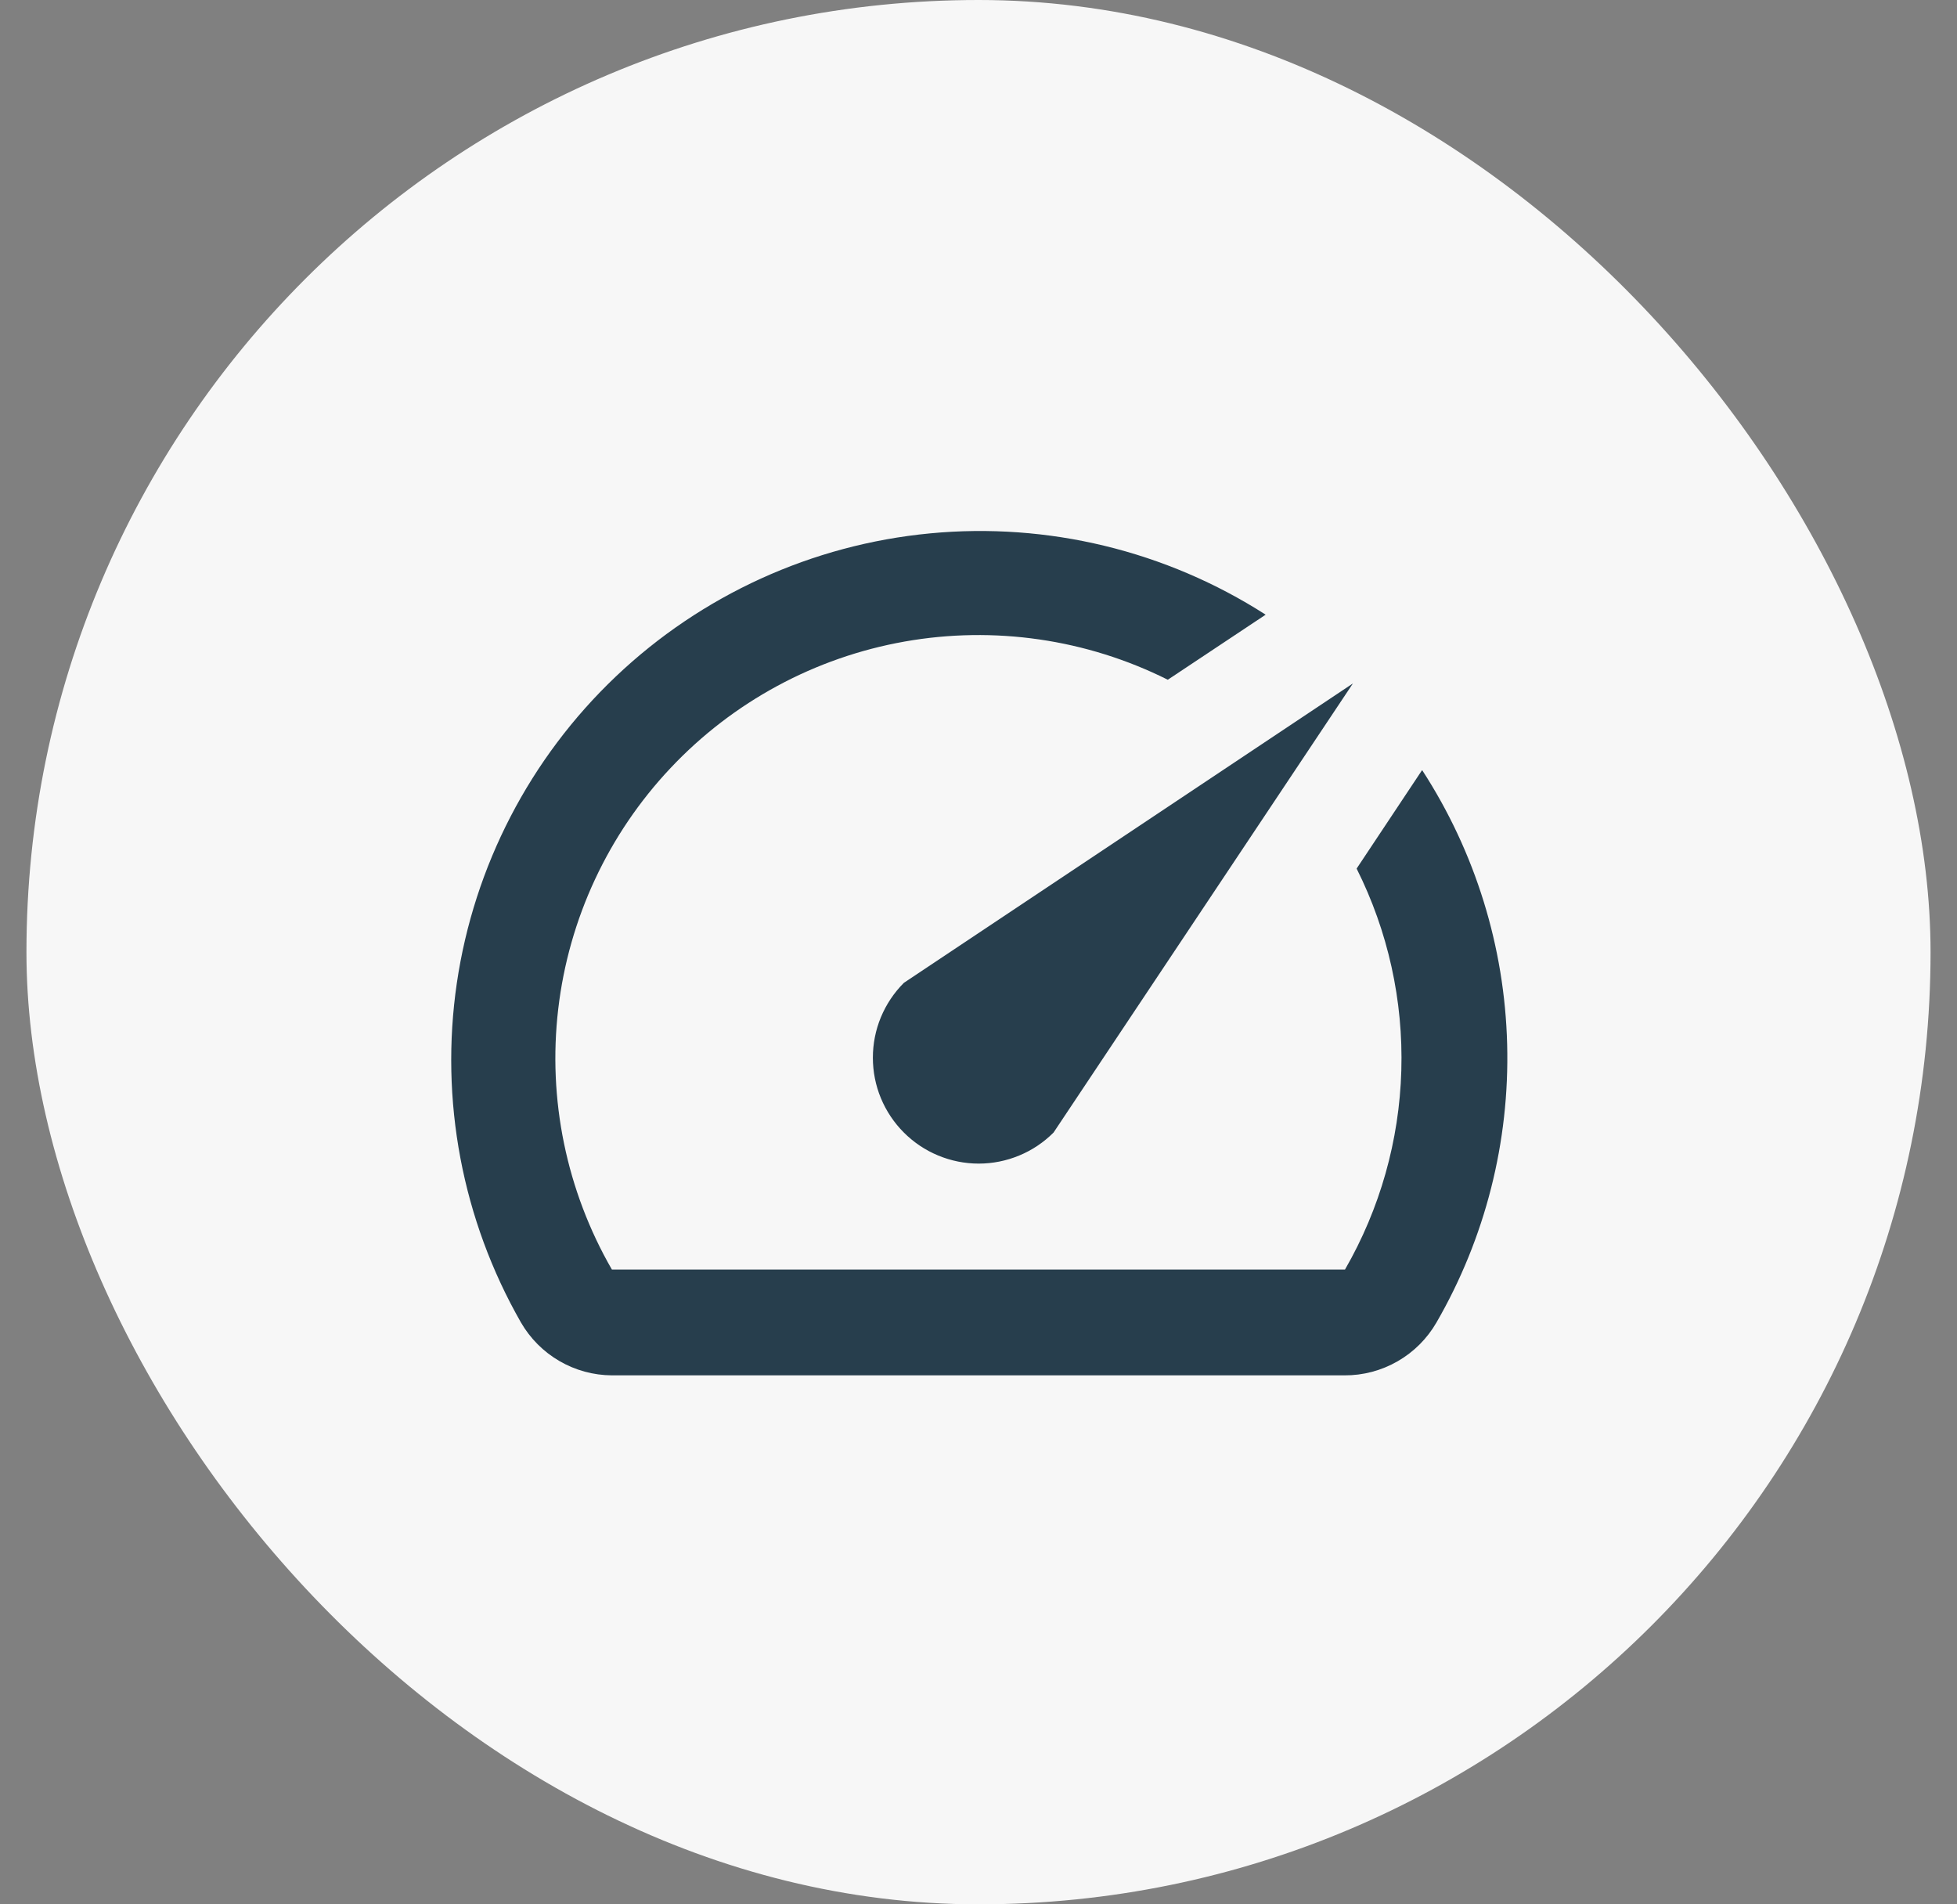
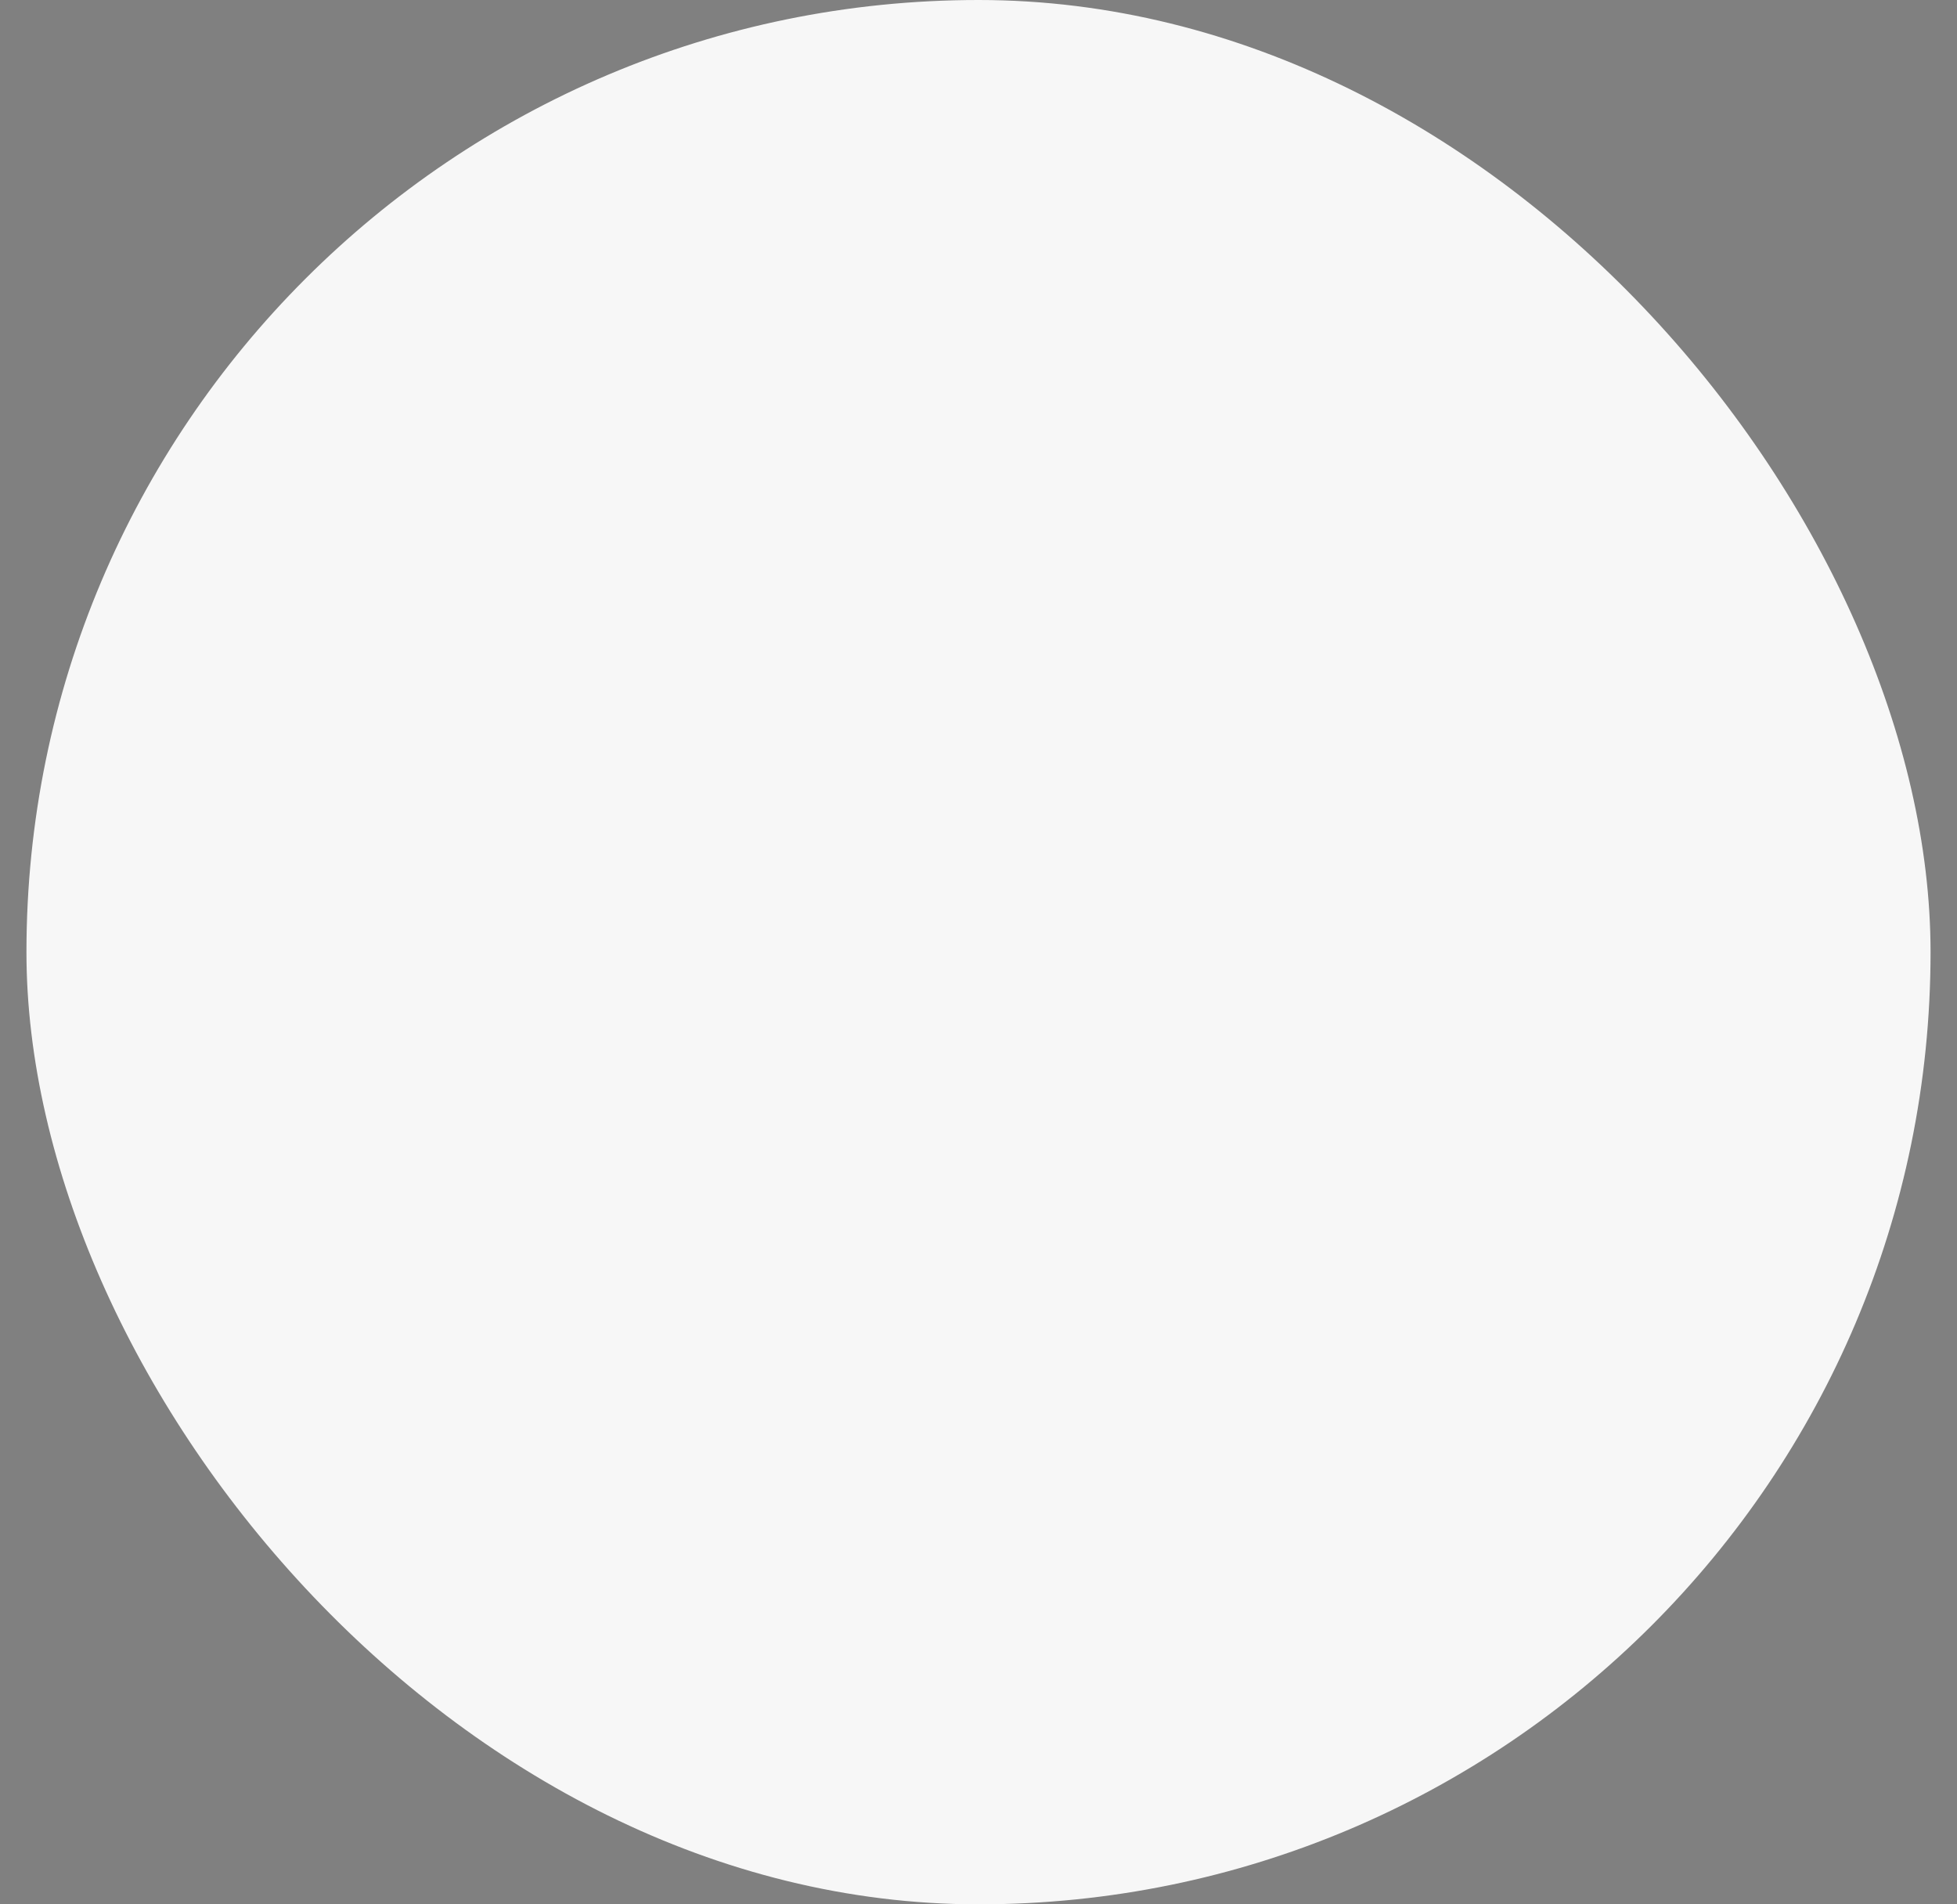
<svg xmlns="http://www.w3.org/2000/svg" width="37" height="36" viewBox="0 0 37 36" fill="none">
  <rect x="0" y="0" width="37" height="36" fill="#808080" stroke="none" />
  <rect x="0.5" width="36" height="36" rx="18" fill="#F7F7F7" />
  <g clip-path="url(#clip0_127_2011)">
    <path d="M26.879 14.57L25.649 16.42C26.242 17.603 26.533 18.915 26.494 20.238C26.456 21.561 26.09 22.853 25.429 24H11.569C10.71 22.51 10.354 20.783 10.554 19.075C10.754 17.367 11.499 15.769 12.679 14.518C13.858 13.266 15.41 12.428 17.103 12.128C18.796 11.828 20.541 12.081 22.079 12.85L23.929 11.62C22.046 10.412 19.811 9.871 17.584 10.083C15.357 10.295 13.265 11.248 11.643 12.789C10.021 14.33 8.963 16.371 8.637 18.585C8.312 20.799 8.739 23.058 9.849 25C10.024 25.302 10.274 25.554 10.576 25.729C10.878 25.905 11.22 25.998 11.569 26H25.419C25.772 26.002 26.118 25.91 26.424 25.734C26.729 25.559 26.983 25.305 27.159 25C28.081 23.404 28.543 21.584 28.495 19.742C28.448 17.9 27.892 16.106 26.889 14.56L26.879 14.57ZM17.089 21.41C17.275 21.596 17.495 21.744 17.738 21.844C17.981 21.945 18.241 21.997 18.504 21.997C18.767 21.997 19.027 21.945 19.27 21.844C19.513 21.744 19.733 21.596 19.919 21.41L25.579 12.92L17.089 18.58C16.903 18.766 16.756 18.986 16.655 19.229C16.554 19.472 16.503 19.732 16.503 19.995C16.503 20.258 16.554 20.518 16.655 20.761C16.756 21.004 16.903 21.224 17.089 21.41Z" fill="#273E4D" />
  </g>
  <defs>
    <clipPath id="clip0_127_2011">
-       <rect width="24" height="24" fill="white" transform="translate(6.5 6)" />
-     </clipPath>
+       </clipPath>
  </defs>
</svg>